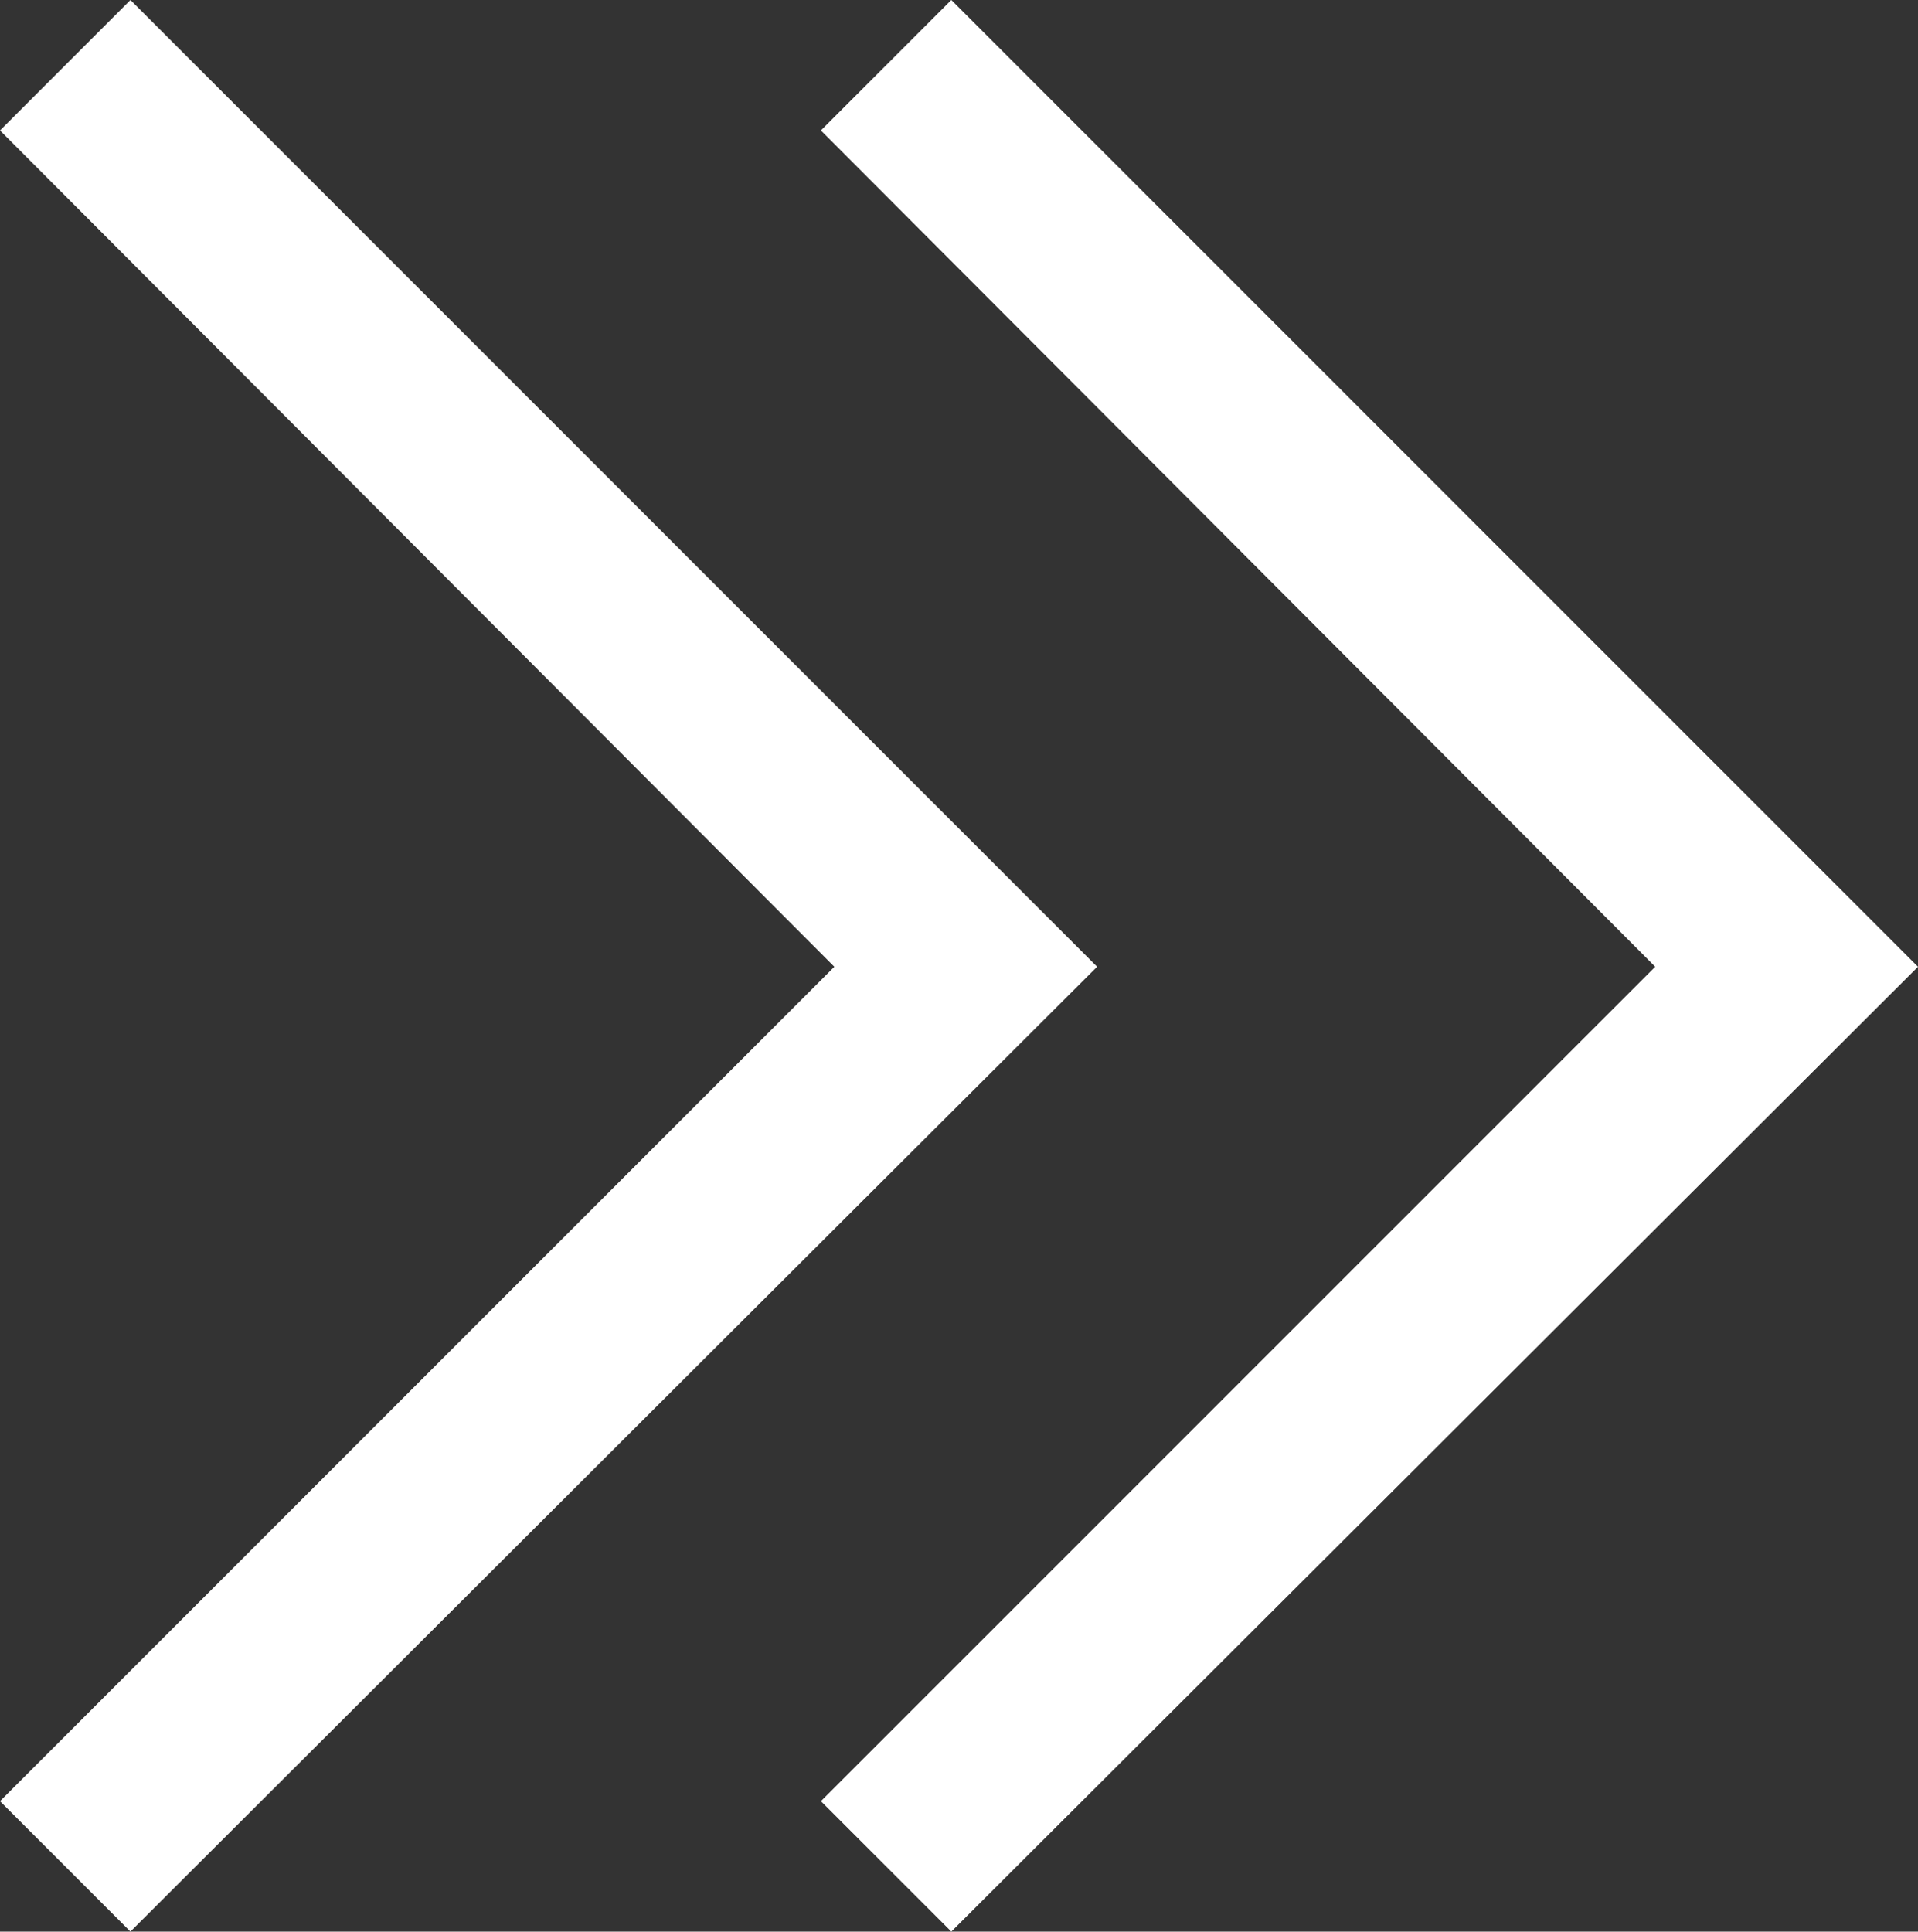
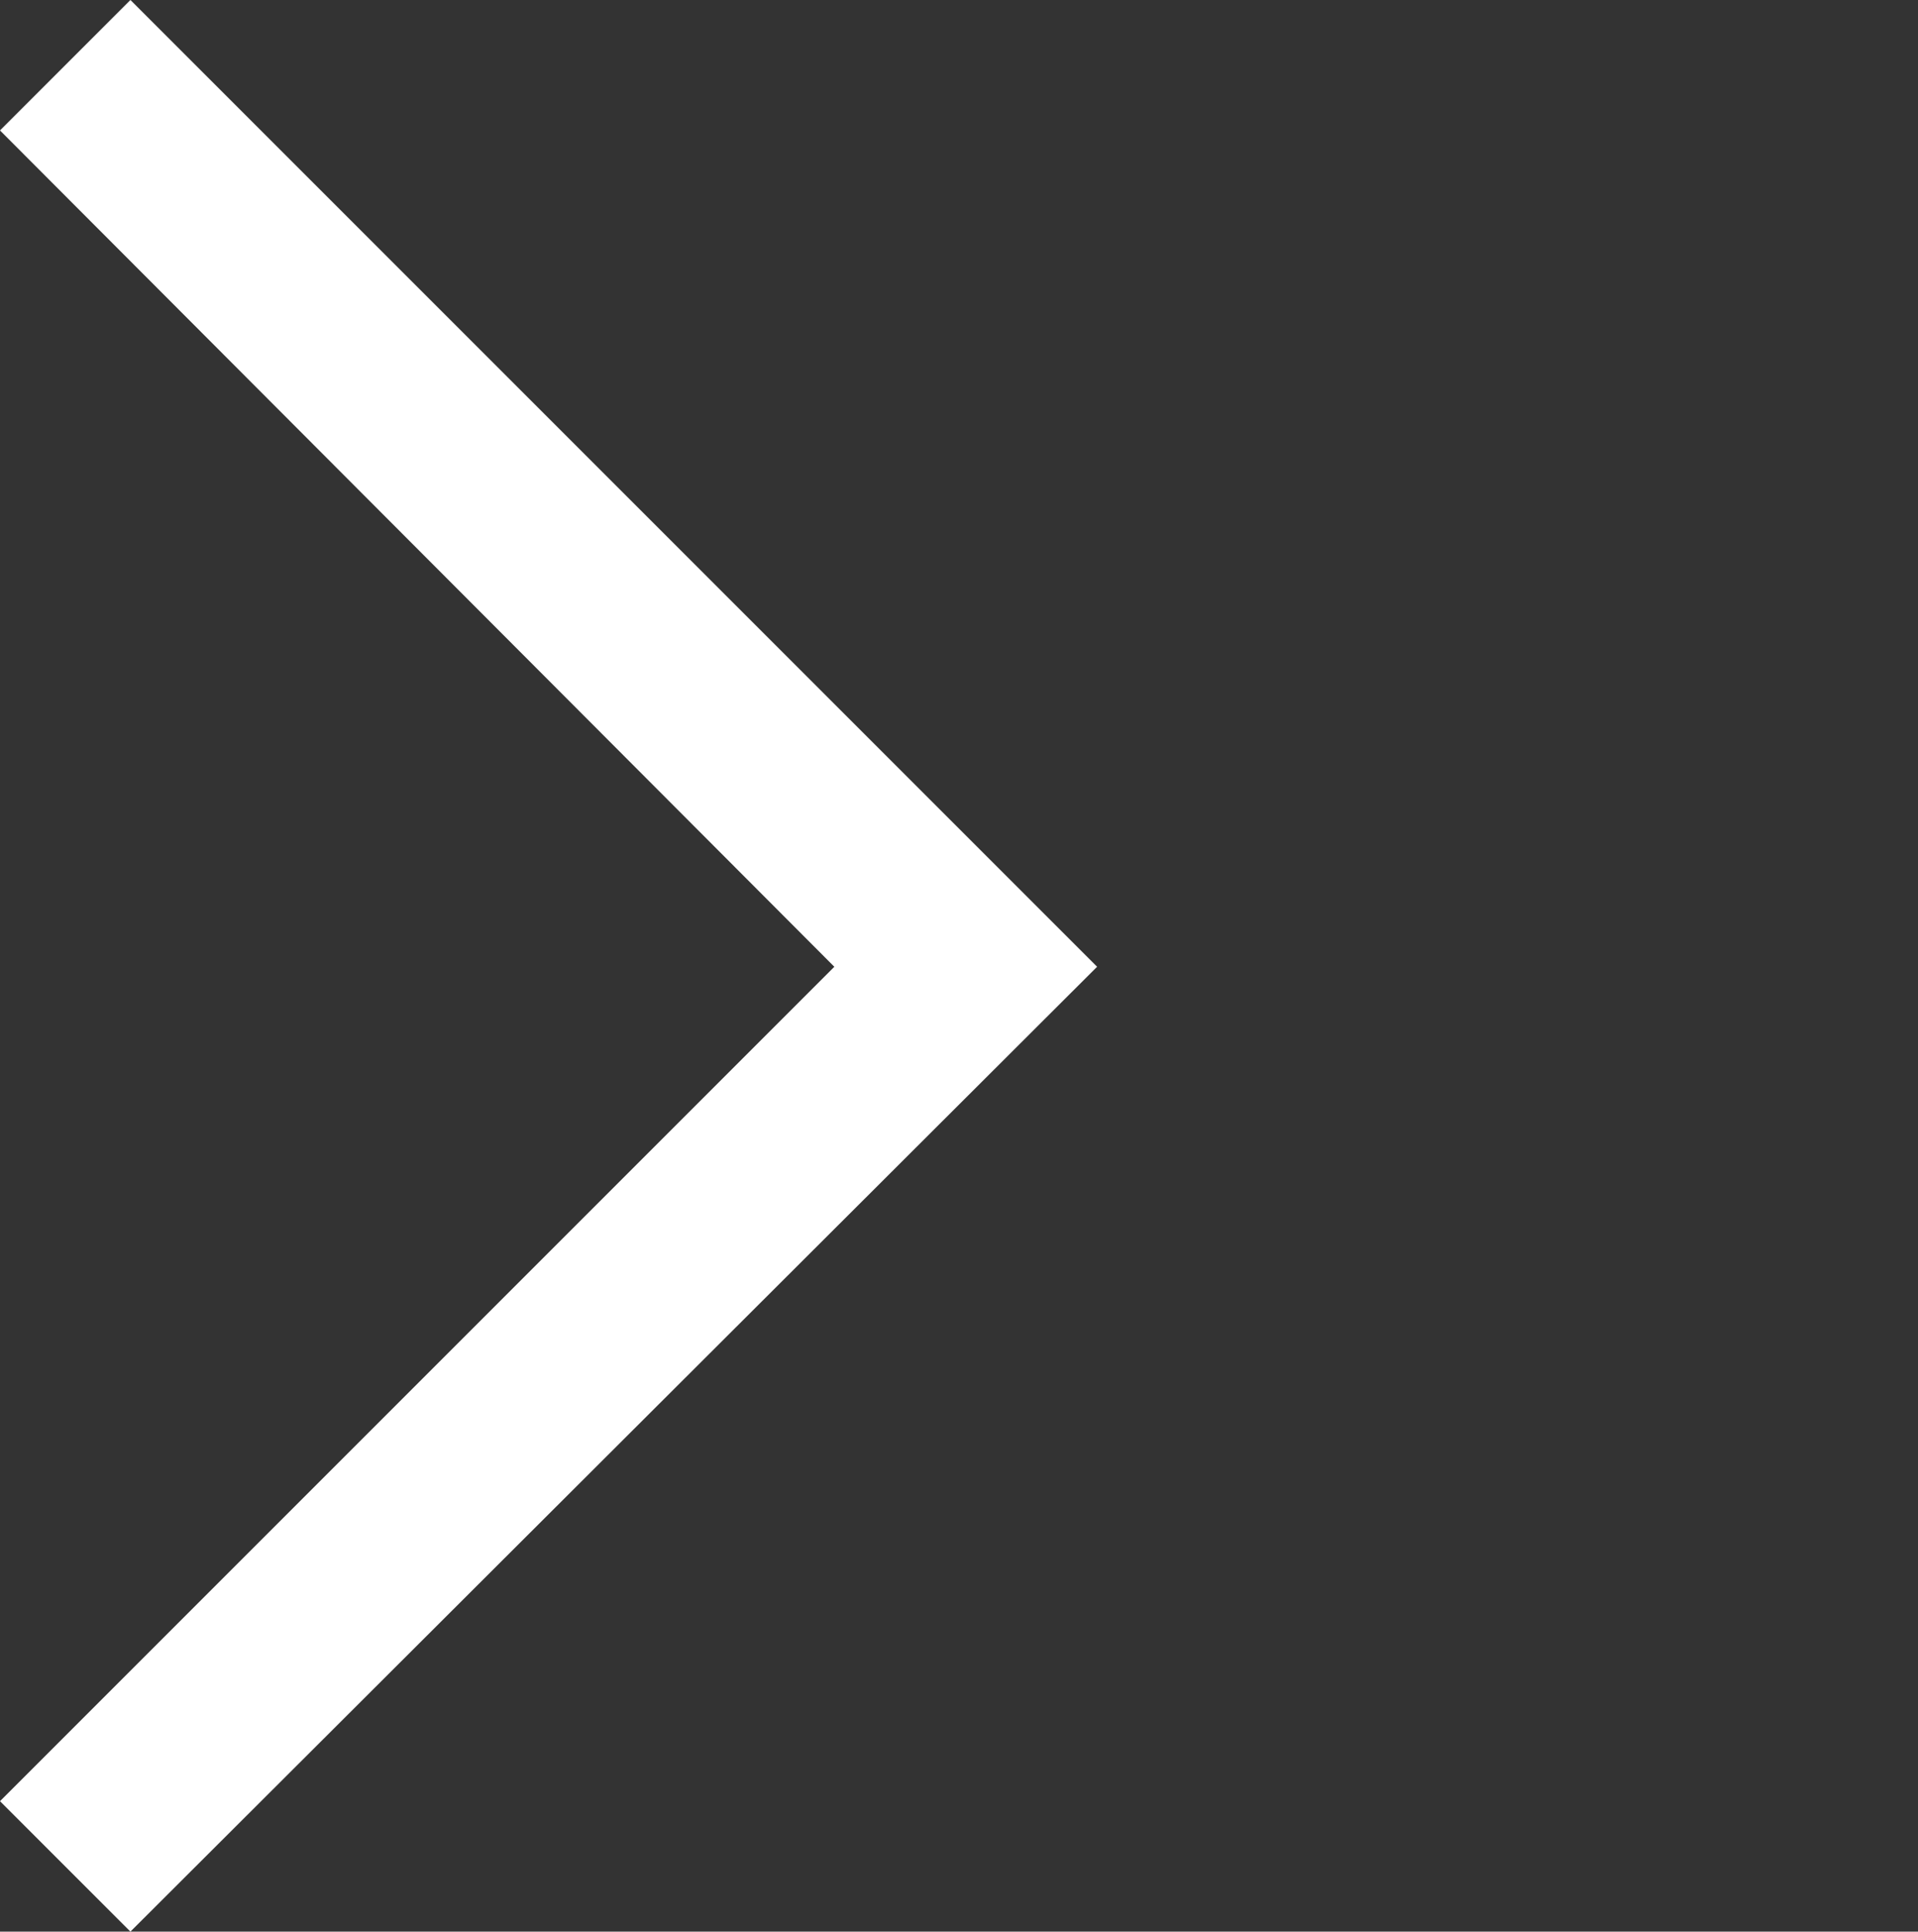
<svg xmlns="http://www.w3.org/2000/svg" id="_レイヤー_2" data-name="レイヤー 2" viewBox="0 0 10 10.07">
  <rect x="0" y="0" width="10" height="10.07" fill="#333333" stroke="none" />
  <defs>
    <style>
      .cls-1 {
        fill: #fff;
      }
    </style>
  </defs>
  <g id="_レイヤー_1-2" data-name="レイヤー 1">
    <g>
-       <polygon class="cls-1" points="4.96 10.07 4.28 9.39 8.63 5.04 4.28 .68 4.96 0 10 5.04 4.96 10.07" />
      <polygon class="cls-1" points=".68 10.07 0 9.39 4.35 5.04 0 .68 .68 0 5.72 5.04 .68 10.07" />
    </g>
  </g>
</svg>